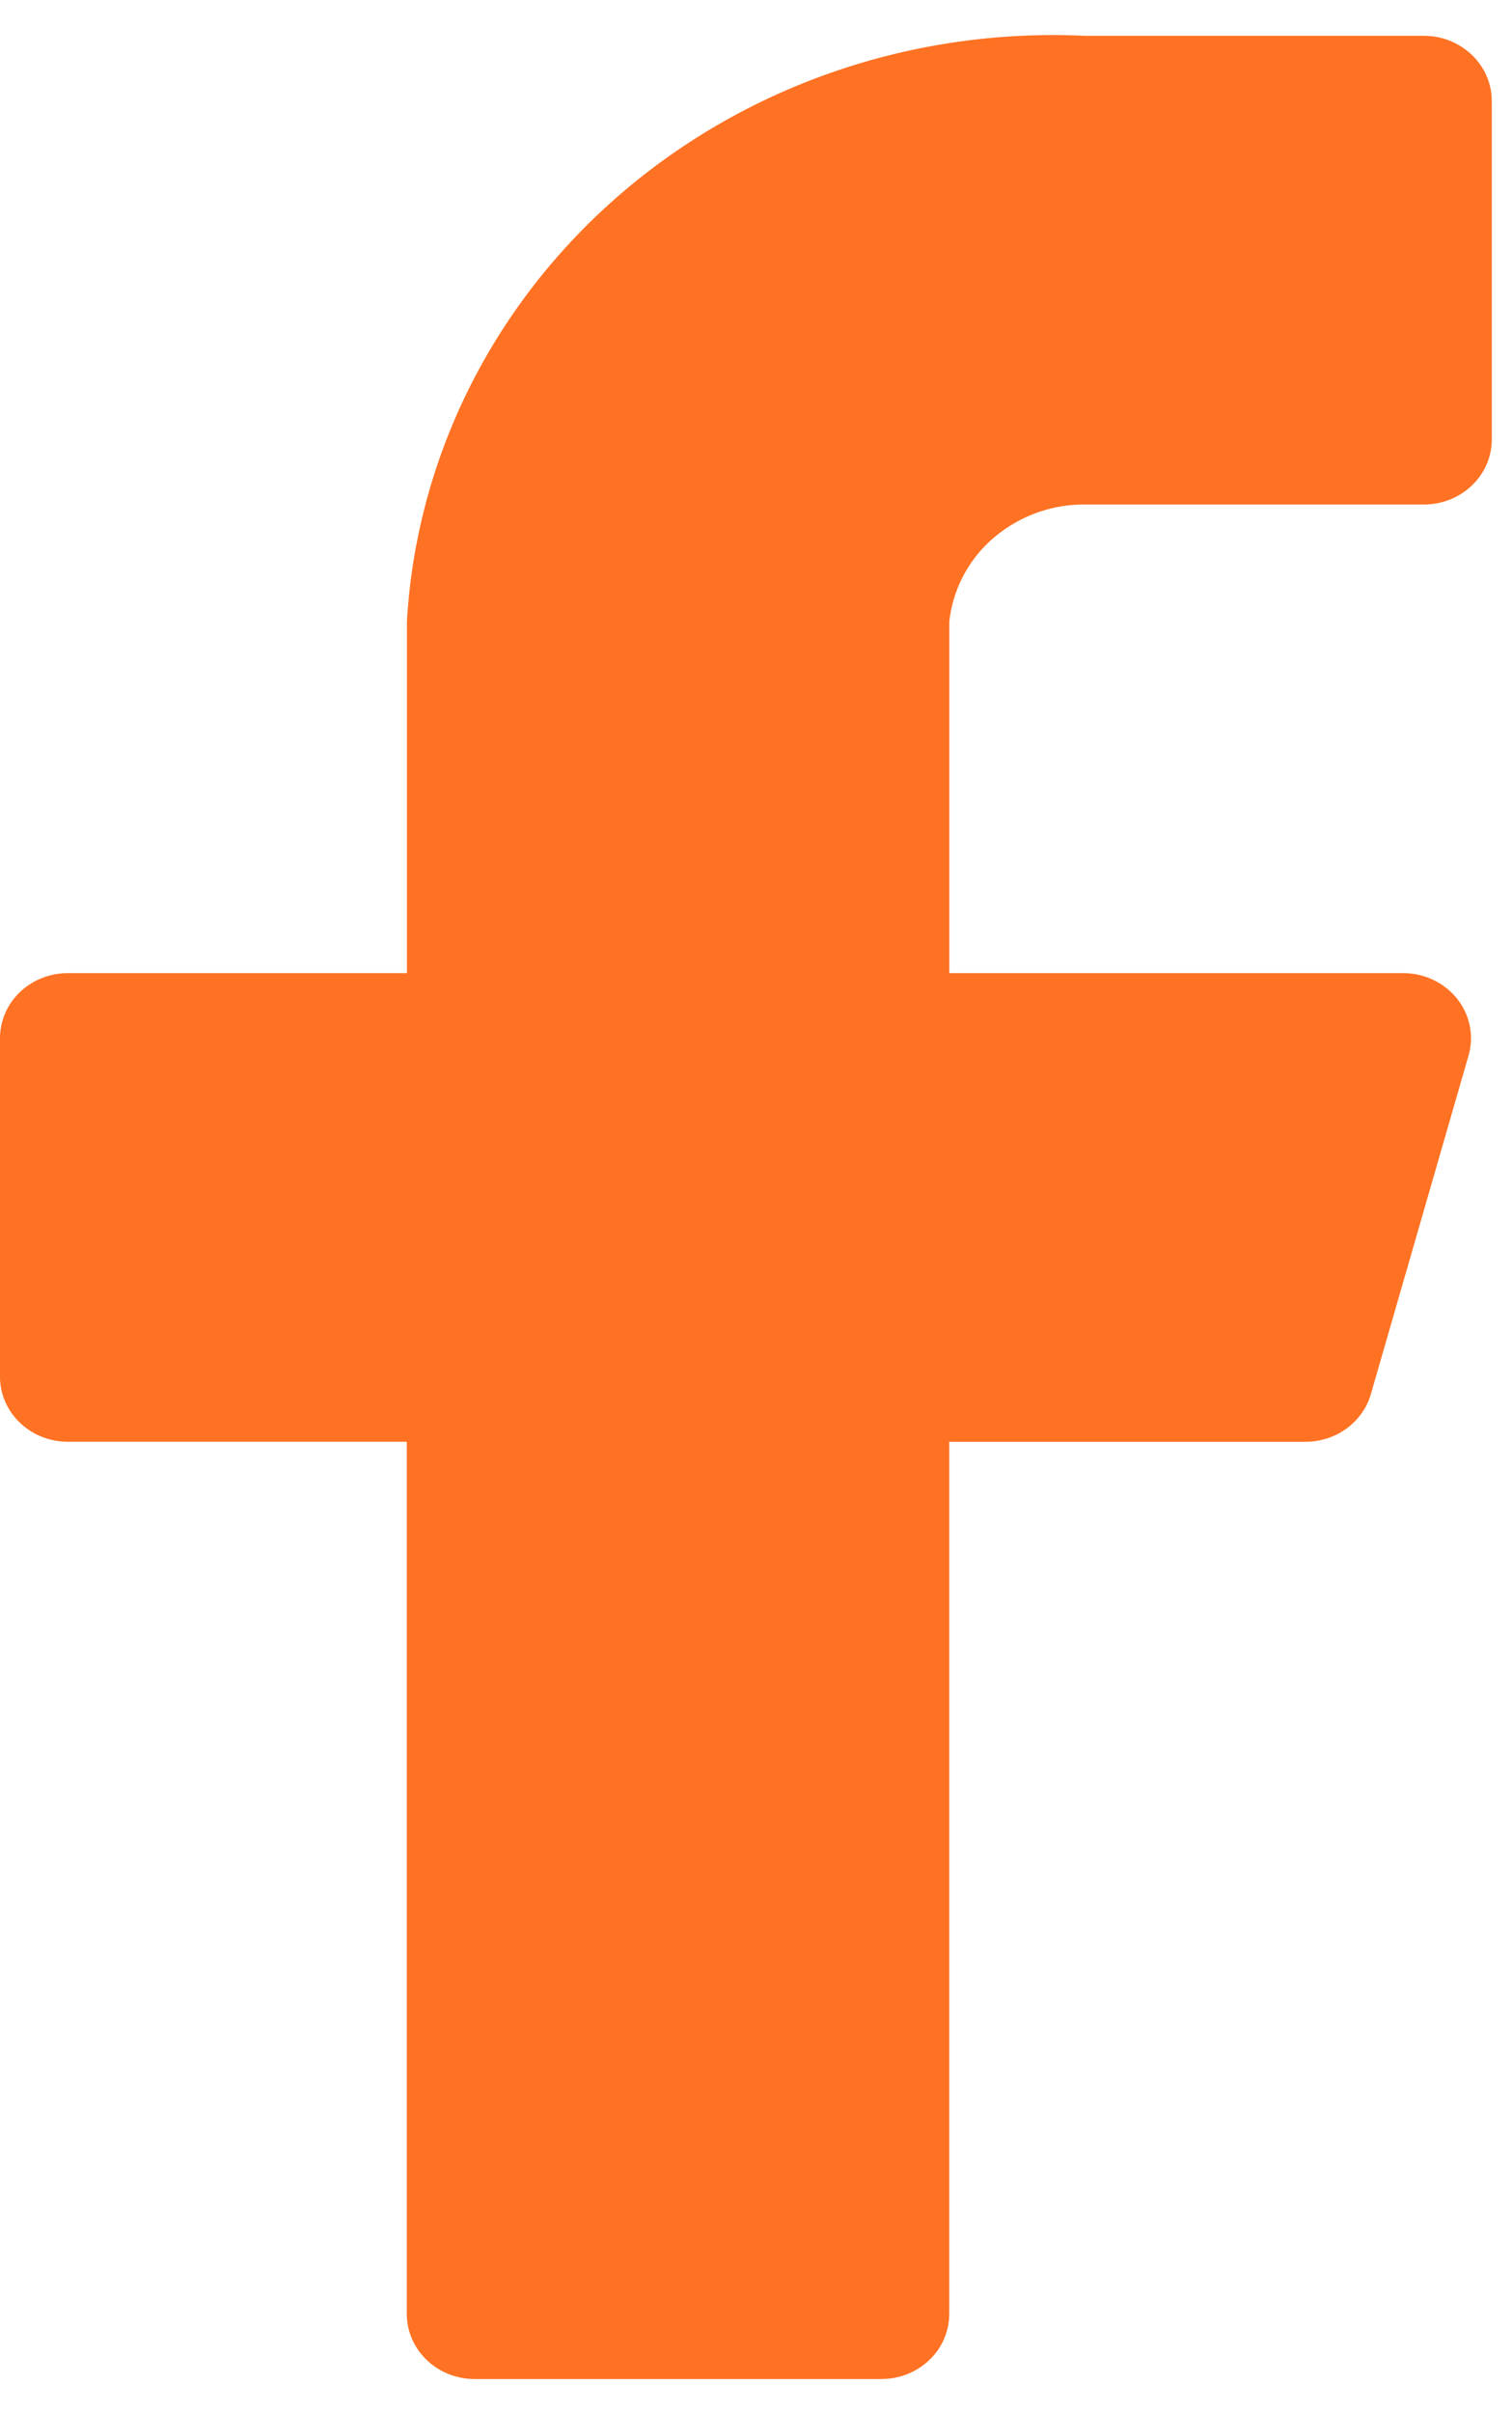
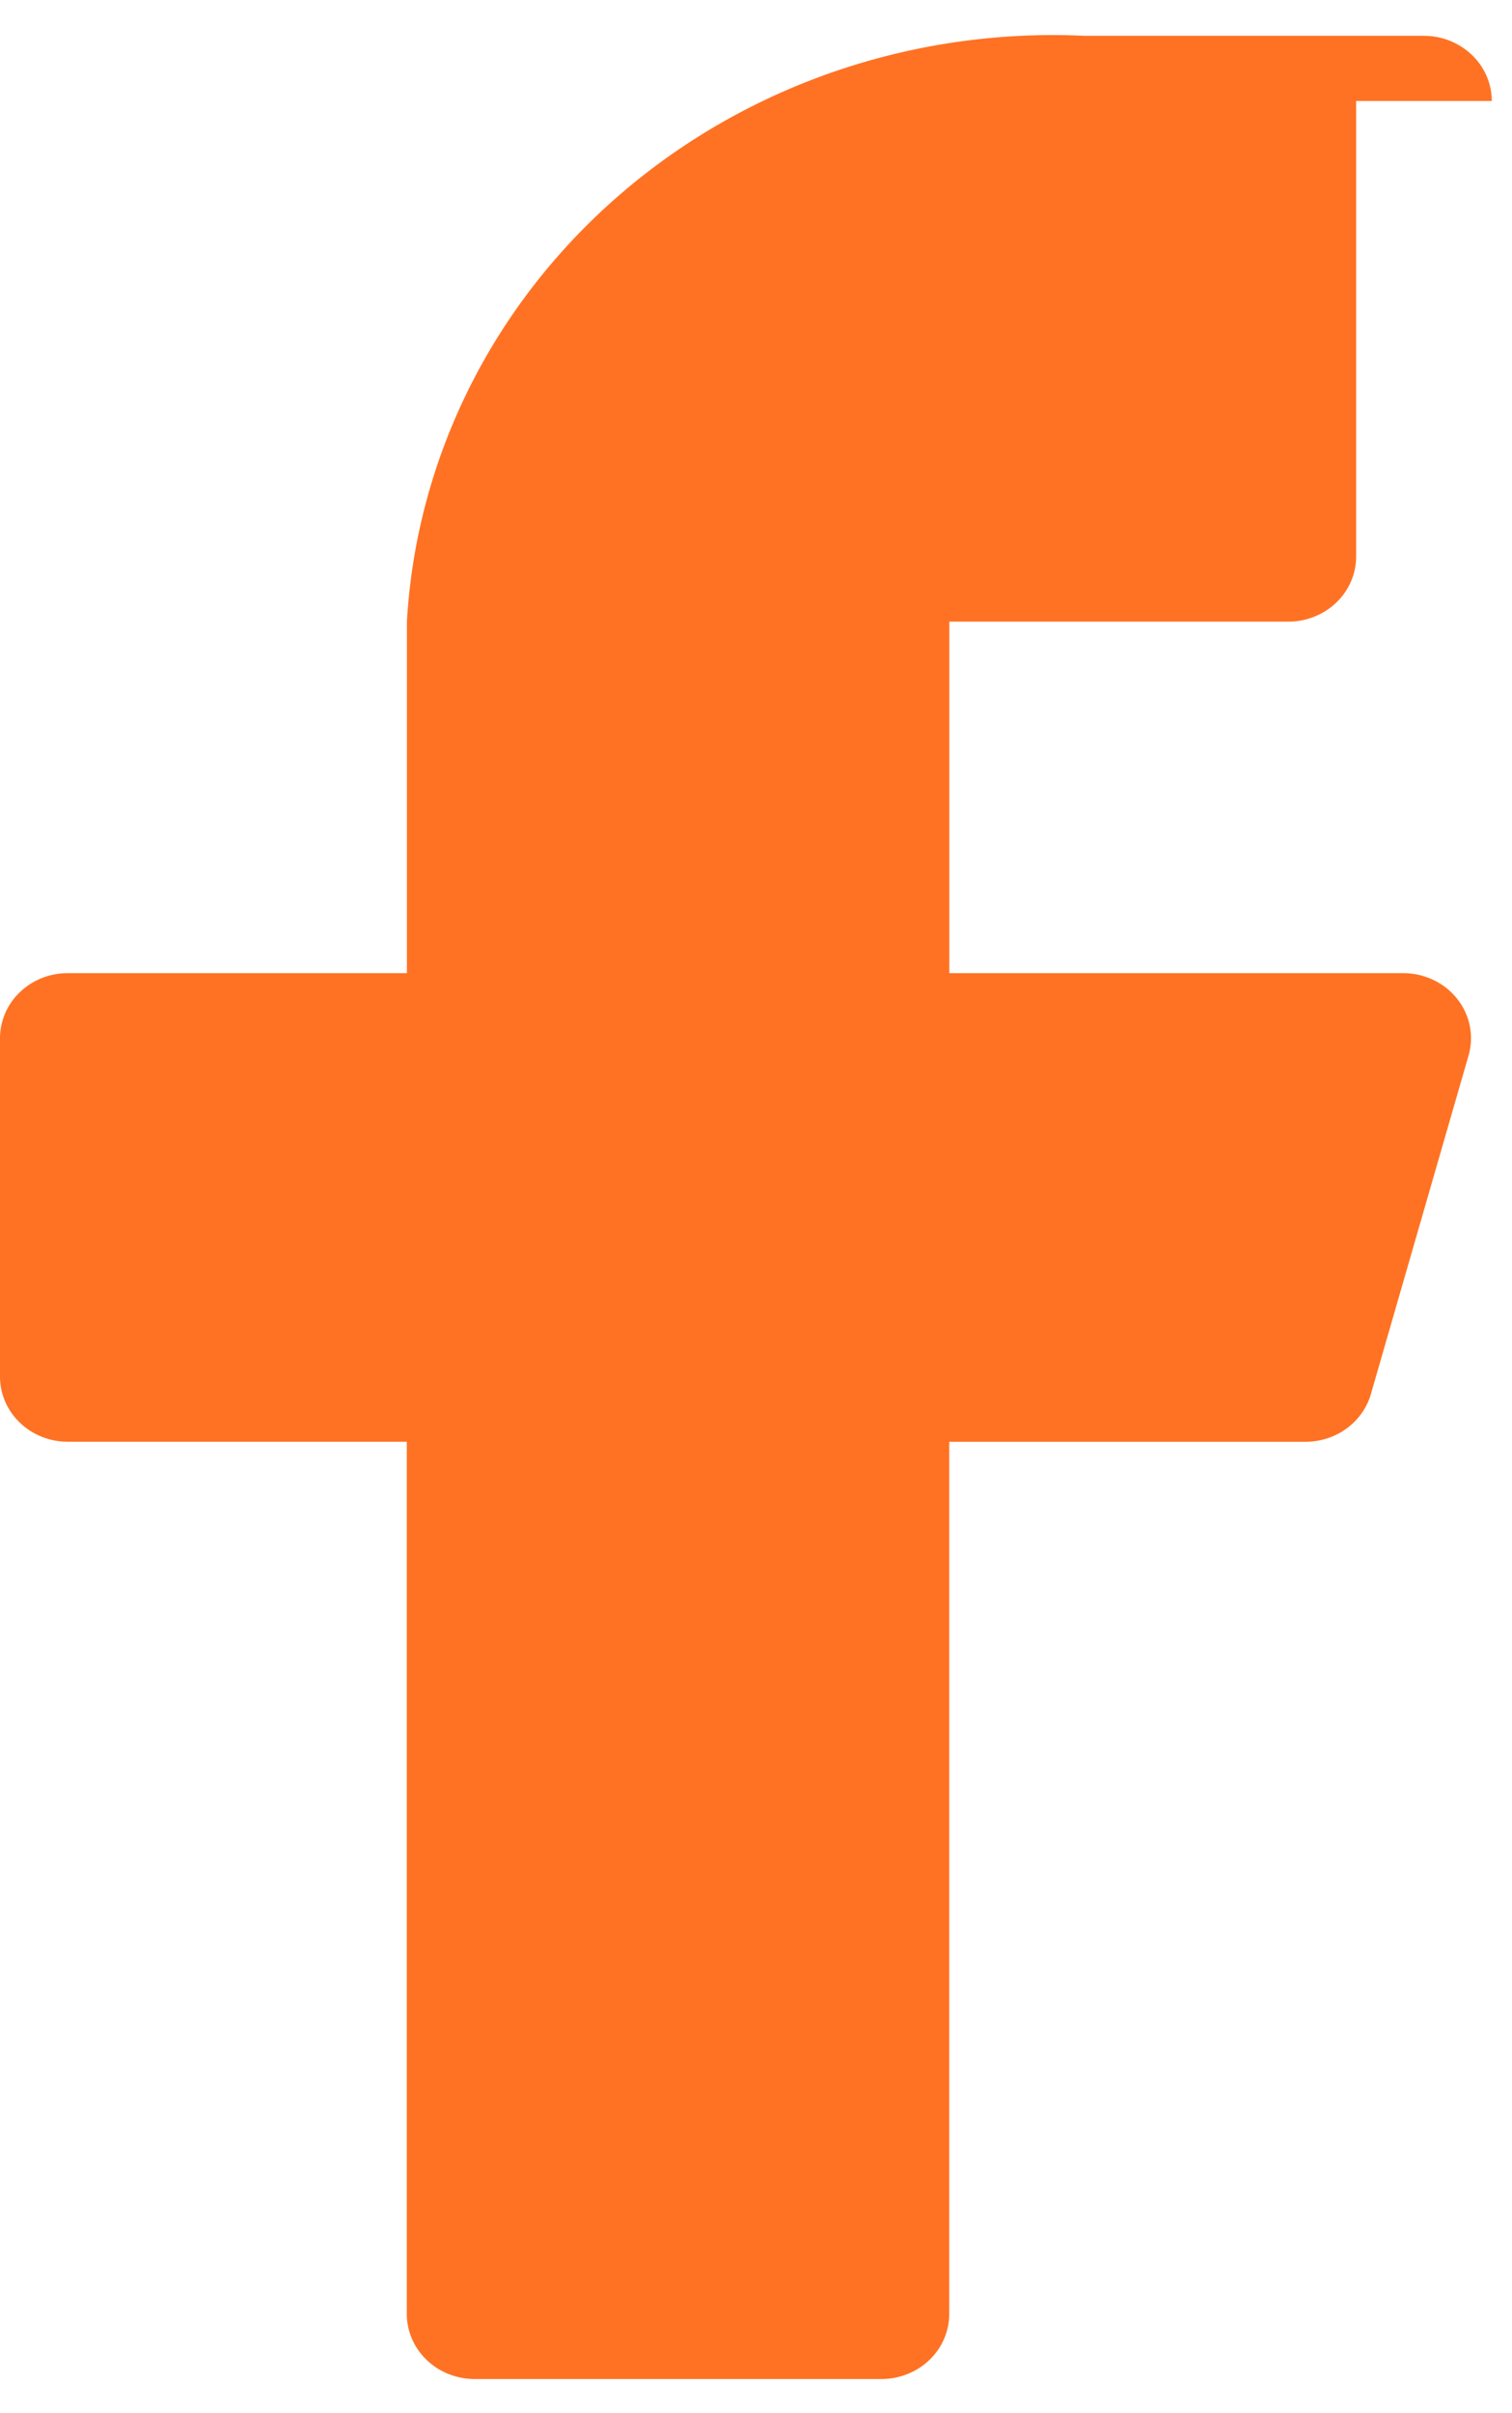
<svg xmlns="http://www.w3.org/2000/svg" width="42" height="67" fill="none">
-   <path fill="#FF7223" d="M41.438 2.803c0-.48-.199-.939-.552-1.278a1.925 1.925 0 0 0-1.332-.53h-9.418C25.395.77 20.752 2.354 17.223 5.4c-3.53 3.048-5.658 7.312-5.92 11.86v9.76h-9.42c-.5 0-.98.19-1.332.53A1.77 1.77 0 0 0 0 28.826v9.397c0 .48.198.94.552 1.278.353.34.832.53 1.332.53H11.3v24.216c0 .48.199.94.552 1.278.353.34.832.53 1.332.53h11.3c.5 0 .98-.19 1.333-.53a1.77 1.77 0 0 0 .551-1.278V40.032h9.87c.419.005.828-.123 1.162-.365.334-.242.575-.584.684-.973l2.712-9.397c.075-.267.085-.547.03-.819a1.772 1.772 0 0 0-.35-.746c-.175-.22-.4-.399-.658-.522a1.95 1.95 0 0 0-.83-.19H26.37v-9.76a3.566 3.566 0 0 1 1.229-2.324 3.859 3.859 0 0 1 2.539-.928h9.417c.5 0 .979-.19 1.332-.53a1.77 1.77 0 0 0 .552-1.277V2.803z" />
+   <path fill="#FF7223" d="M41.438 2.803c0-.48-.199-.939-.552-1.278a1.925 1.925 0 0 0-1.332-.53h-9.418C25.395.77 20.752 2.354 17.223 5.4c-3.53 3.048-5.658 7.312-5.92 11.86v9.76h-9.42c-.5 0-.98.19-1.332.53A1.77 1.77 0 0 0 0 28.826v9.397c0 .48.198.94.552 1.278.353.34.832.53 1.332.53H11.3v24.216c0 .48.199.94.552 1.278.353.34.832.53 1.332.53h11.3c.5 0 .98-.19 1.333-.53a1.77 1.77 0 0 0 .551-1.278V40.032h9.87c.419.005.828-.123 1.162-.365.334-.242.575-.584.684-.973l2.712-9.397c.075-.267.085-.547.03-.819a1.772 1.772 0 0 0-.35-.746c-.175-.22-.4-.399-.658-.522a1.95 1.95 0 0 0-.83-.19H26.37v-9.76h9.417c.5 0 .979-.19 1.332-.53a1.77 1.77 0 0 0 .552-1.277V2.803z" />
</svg>